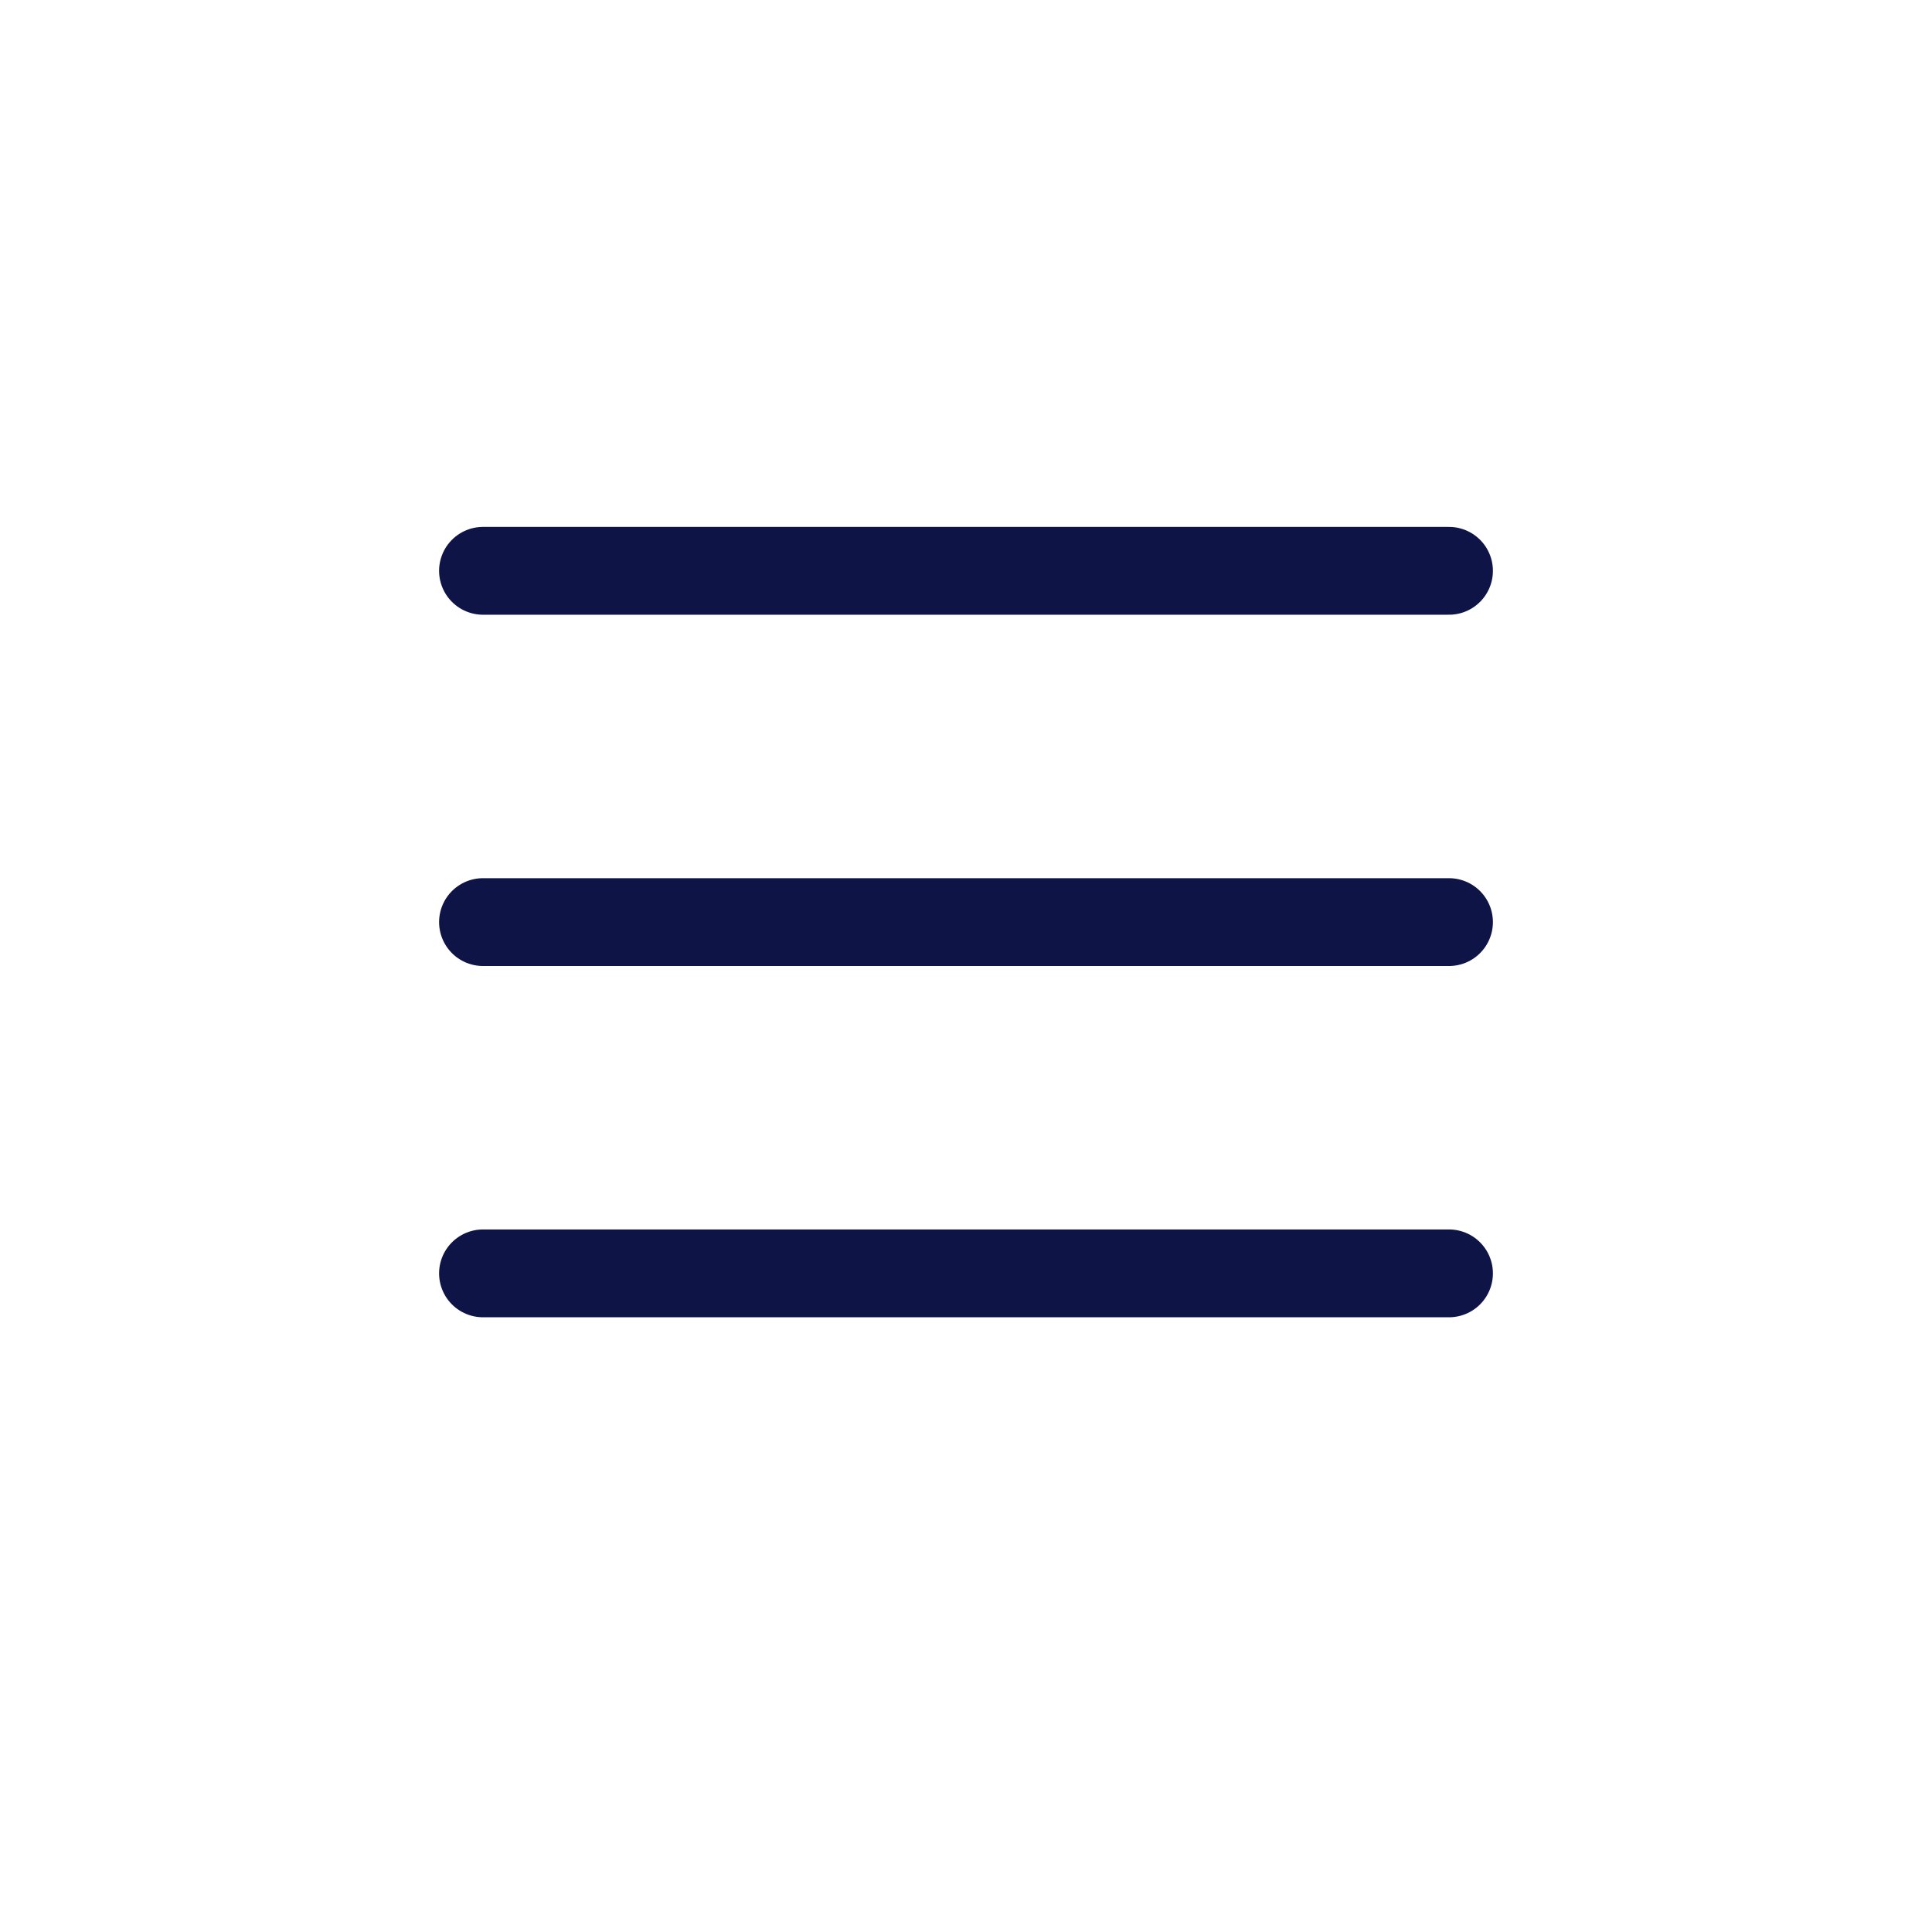
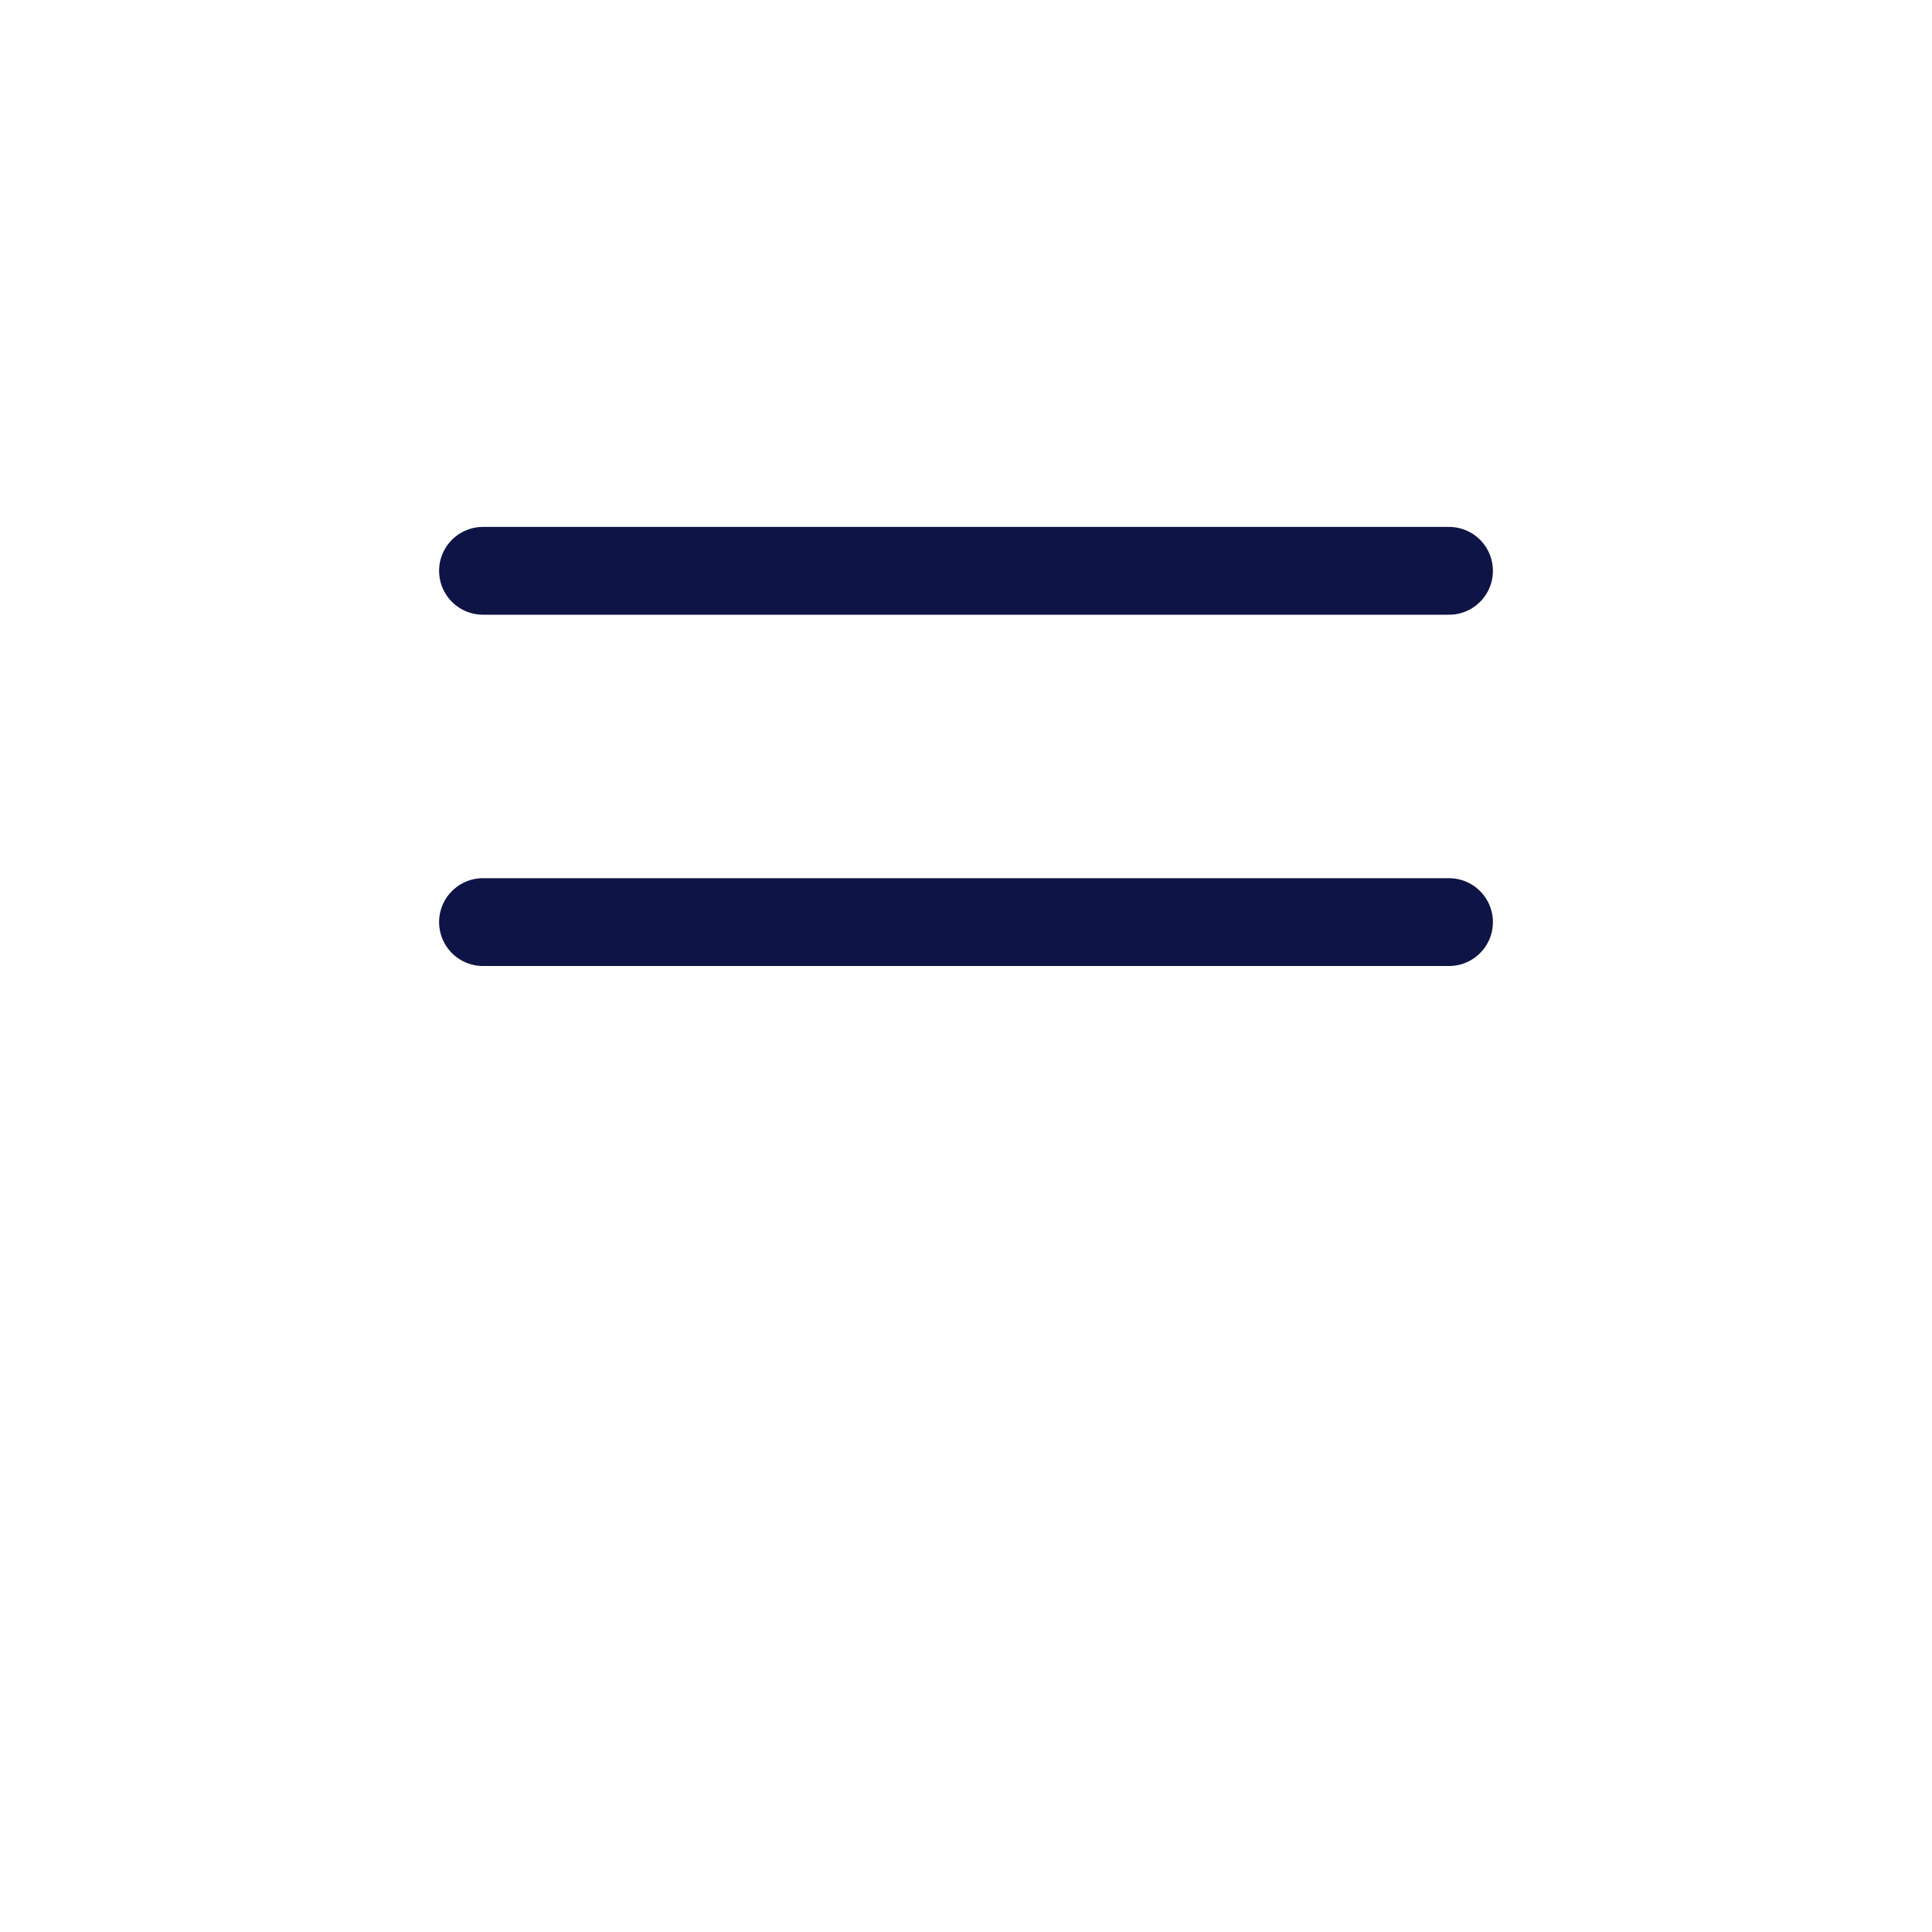
<svg xmlns="http://www.w3.org/2000/svg" width="44" height="44" viewBox="0 0 44 44" fill="none">
  <line x1="11" y1="13" x2="33" y2="13" stroke="#0E1445" stroke-width="2" stroke-linecap="round" />
  <line x1="11" y1="21" x2="33" y2="21" stroke="#0E1445" stroke-width="2" stroke-linecap="round" />
-   <line x1="11" y1="29" x2="33" y2="29" stroke="#0E1445" stroke-width="2" stroke-linecap="round" />
</svg>